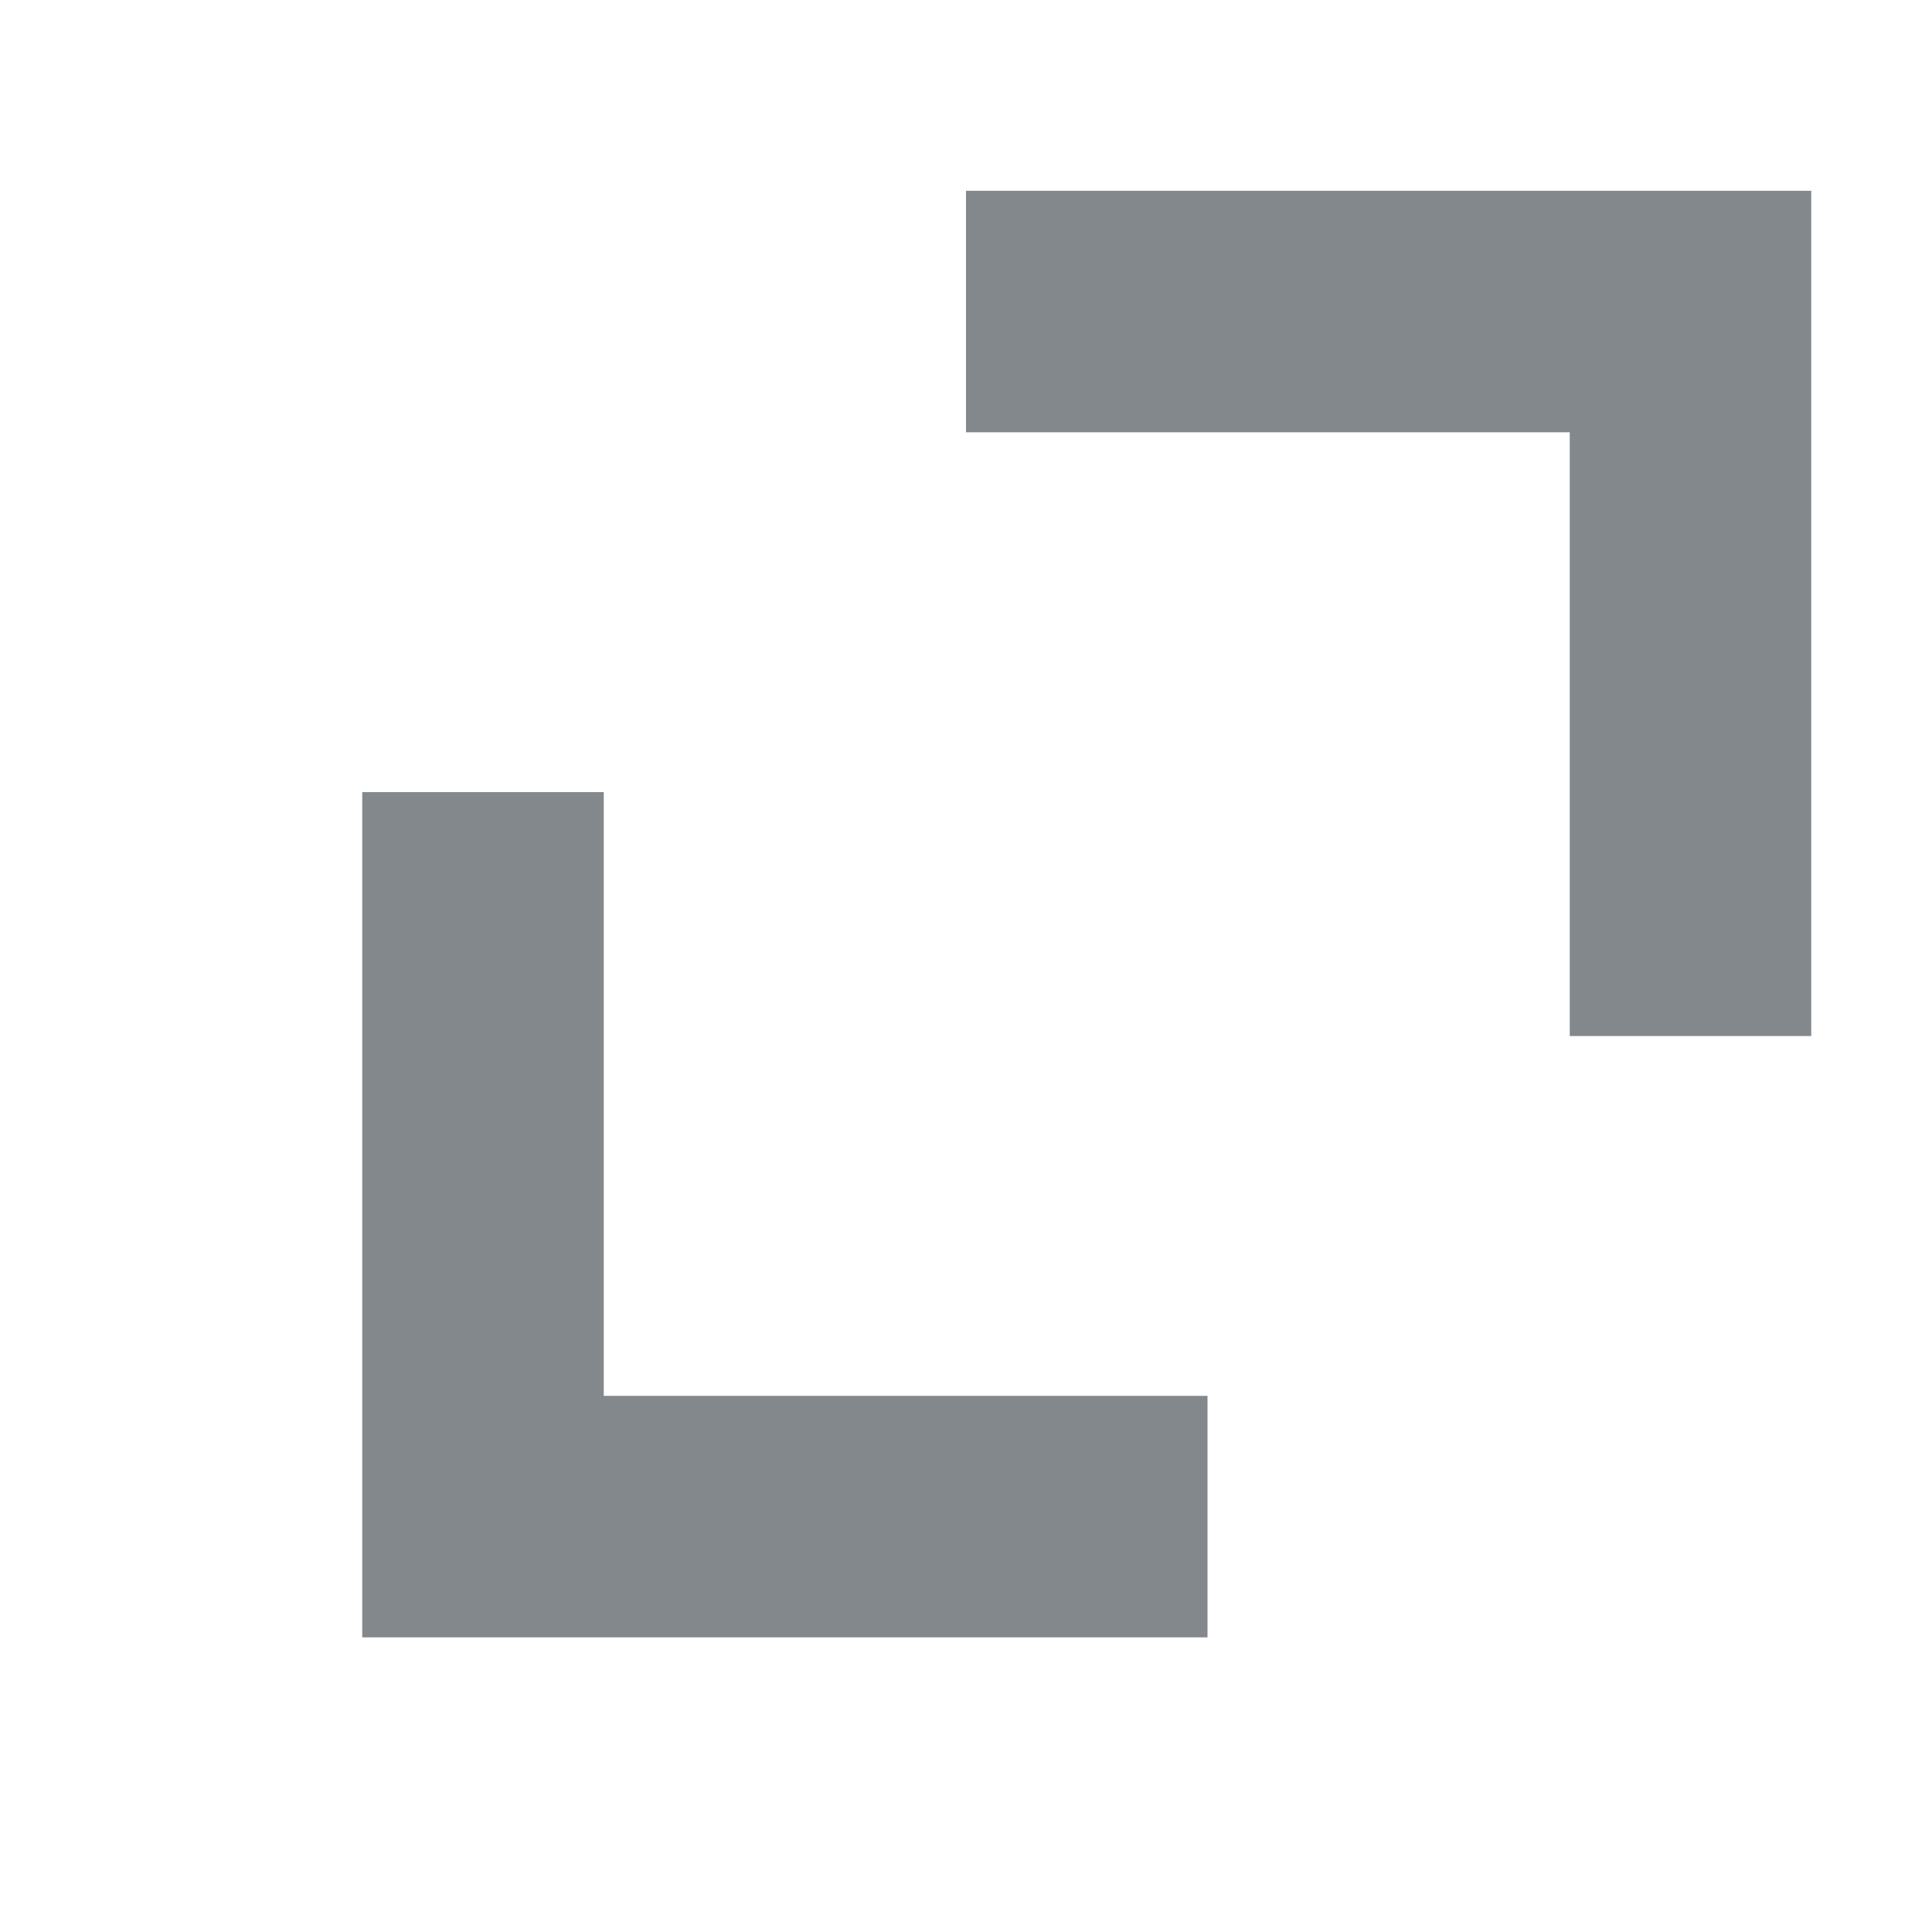
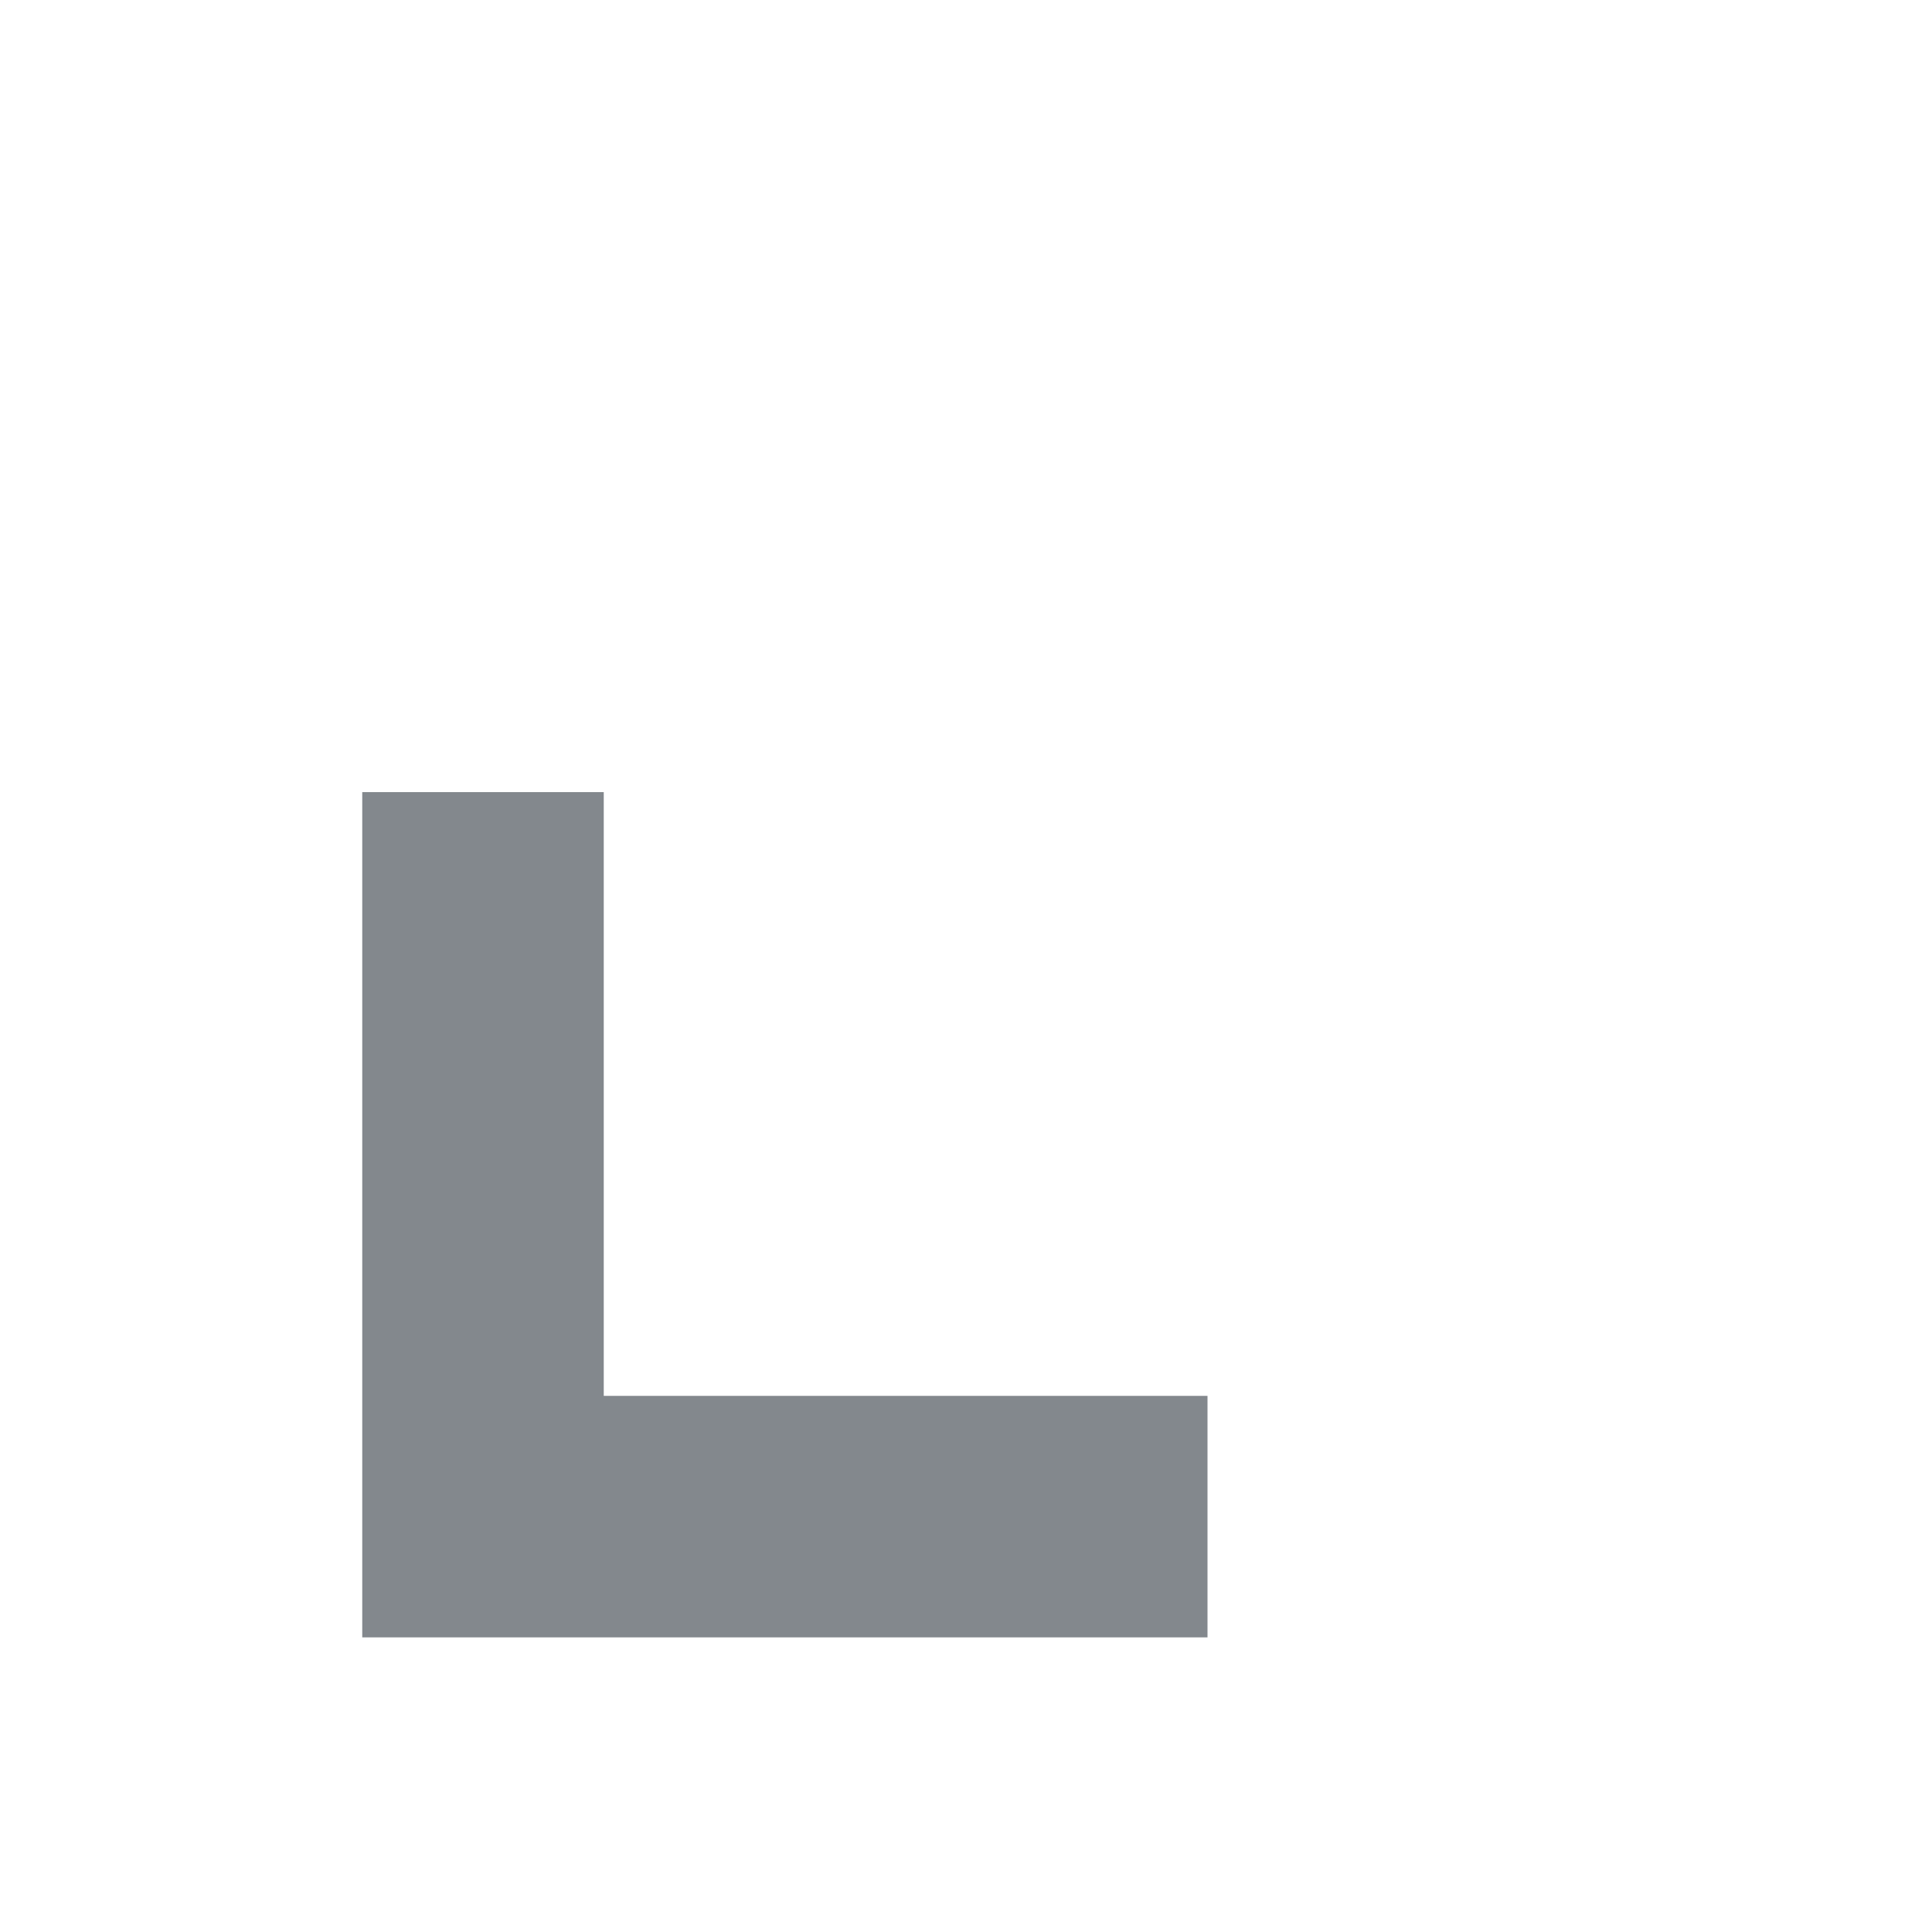
<svg xmlns="http://www.w3.org/2000/svg" width="16" height="16" viewBox="0 0 16 16">
  <polygon fill="#83888d" points="5 11.56 5 6.56 3 6.56 3 11.56 3 13.56 5 13.56 10 13.56 10 11.56 5 11.56" />
-   <polygon fill="#83888d" points="13 1.58 8 1.58 8 3.58 13 3.58 13 8.58 15 8.58 15 3.58 15 1.58 13 1.58" />
</svg>